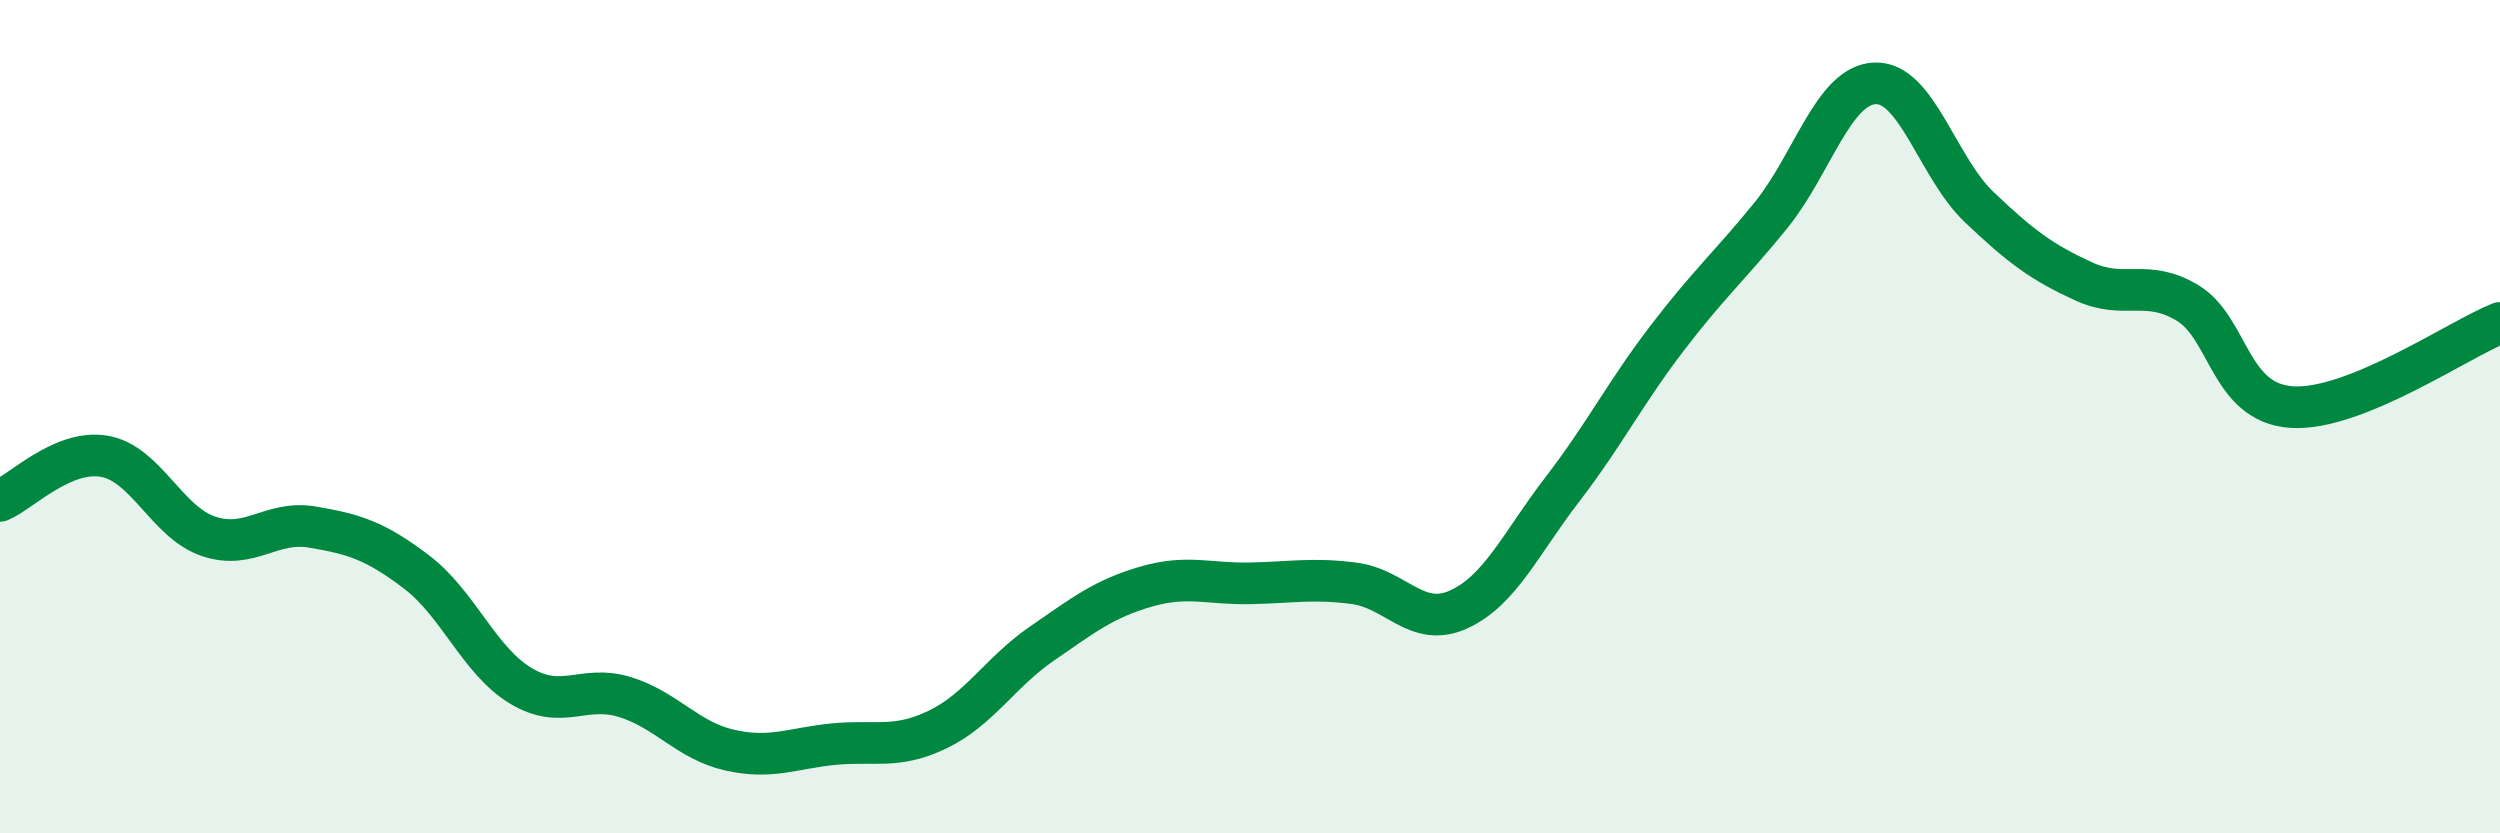
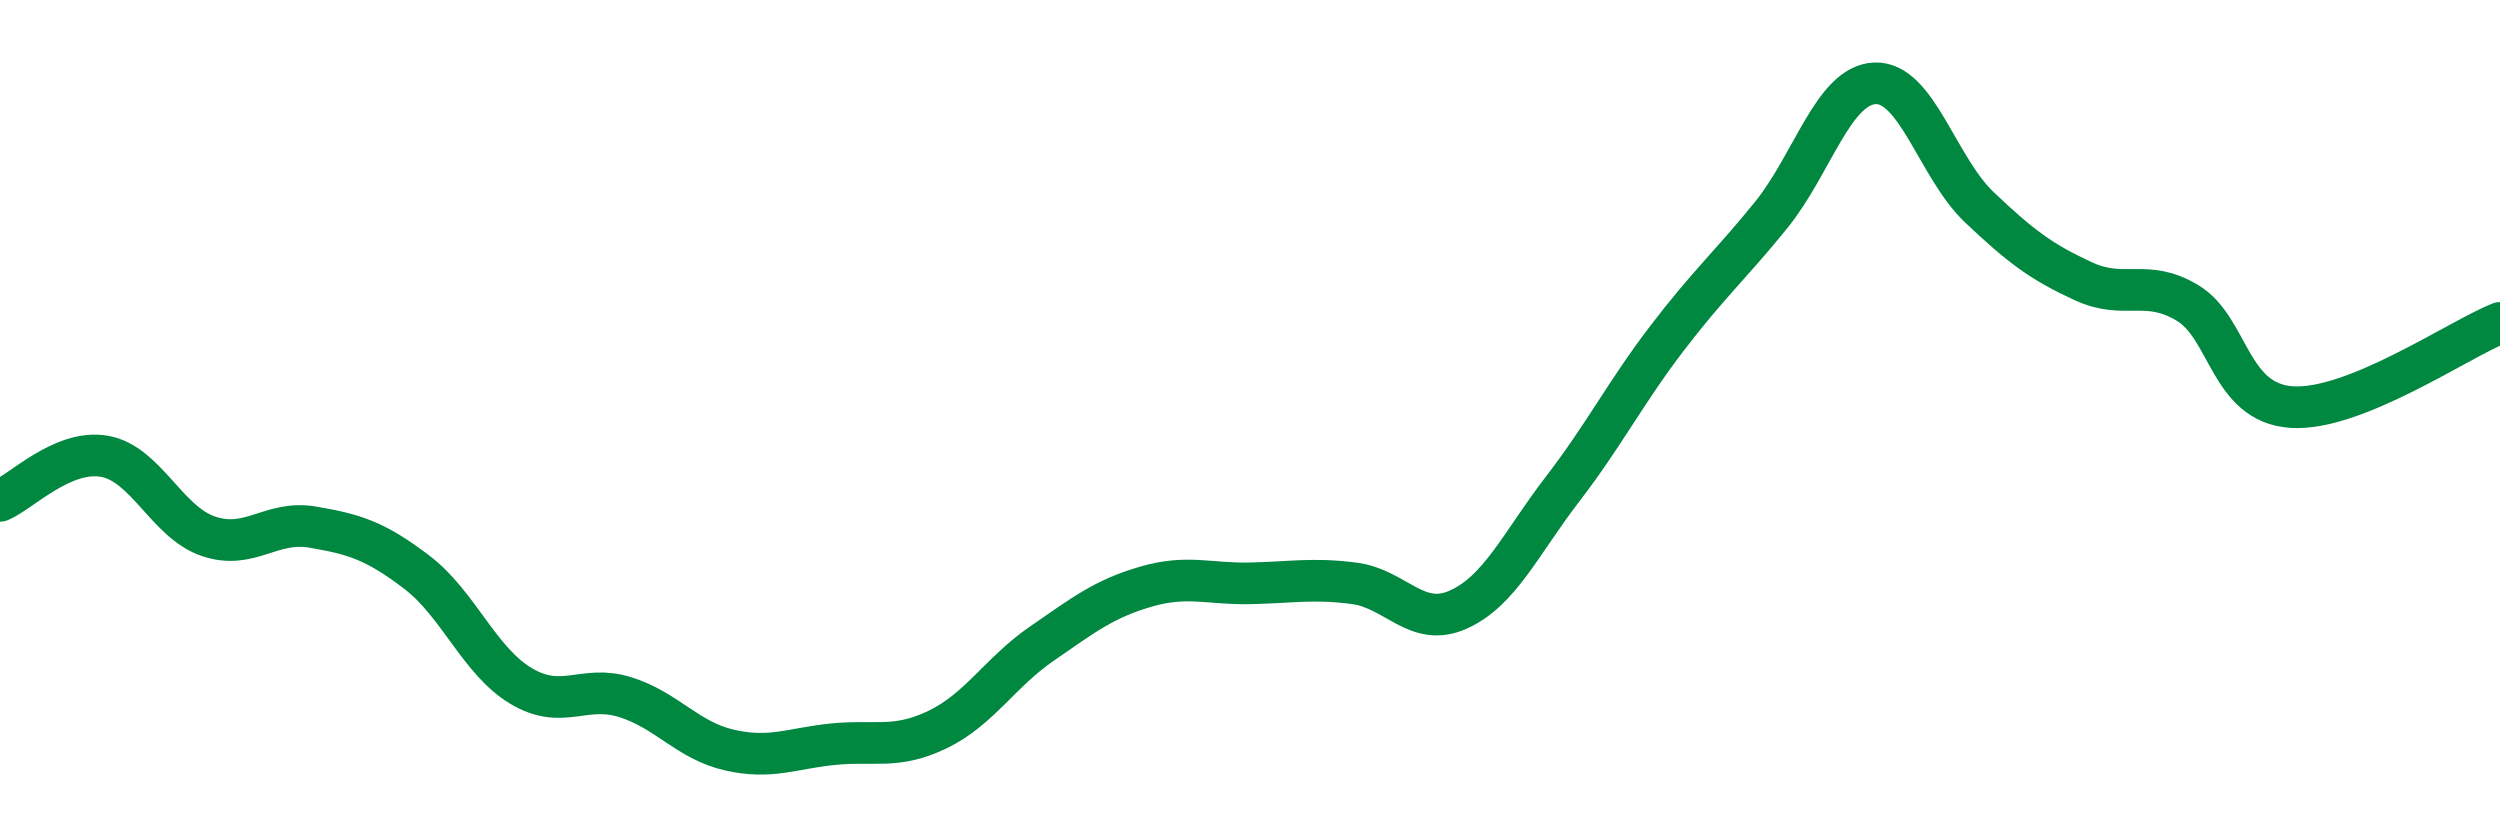
<svg xmlns="http://www.w3.org/2000/svg" width="60" height="20" viewBox="0 0 60 20">
-   <path d="M 0,12.02 C 0.5,11.81 1.5,10.78 2.5,10.95 C 3.5,11.12 4,12.53 5,12.87 C 6,13.21 6.5,12.48 7.5,12.65 C 8.5,12.82 9,12.97 10,13.73 C 11,14.49 11.5,15.86 12.5,16.46 C 13.5,17.06 14,16.42 15,16.73 C 16,17.04 16.5,17.77 17.5,18 C 18.5,18.23 19,17.96 20,17.86 C 21,17.76 21.5,17.99 22.5,17.51 C 23.5,17.03 24,16.14 25,15.45 C 26,14.76 26.5,14.37 27.5,14.08 C 28.5,13.79 29,14.02 30,14 C 31,13.98 31.5,13.87 32.5,14 C 33.5,14.13 34,15.08 35,14.63 C 36,14.18 36.5,13.04 37.5,11.74 C 38.5,10.44 39,9.44 40,8.13 C 41,6.82 41.5,6.4 42.5,5.17 C 43.5,3.94 44,2.04 45,2 C 46,1.96 46.5,4.02 47.5,4.97 C 48.5,5.92 49,6.29 50,6.75 C 51,7.21 51.5,6.67 52.5,7.27 C 53.5,7.87 53.5,9.67 55,9.77 C 56.5,9.87 59,8.15 60,7.75L60 20L0 20Z" fill="#008740" opacity="0.1" stroke-linecap="round" stroke-linejoin="round" />
  <path d="M 0,12.02 C 0.5,11.81 1.5,10.78 2.5,10.95 C 3.5,11.12 4,12.53 5,12.87 C 6,13.21 6.5,12.48 7.5,12.65 C 8.5,12.82 9,12.97 10,13.73 C 11,14.49 11.5,15.86 12.5,16.46 C 13.5,17.06 14,16.42 15,16.73 C 16,17.04 16.5,17.77 17.5,18 C 18.5,18.23 19,17.96 20,17.86 C 21,17.76 21.5,17.99 22.5,17.51 C 23.5,17.03 24,16.14 25,15.45 C 26,14.76 26.5,14.37 27.5,14.08 C 28.5,13.79 29,14.02 30,14 C 31,13.98 31.5,13.87 32.5,14 C 33.5,14.13 34,15.08 35,14.63 C 36,14.18 36.5,13.04 37.5,11.74 C 38.5,10.44 39,9.44 40,8.13 C 41,6.82 41.5,6.4 42.5,5.17 C 43.5,3.94 44,2.04 45,2 C 46,1.96 46.5,4.02 47.5,4.97 C 48.5,5.92 49,6.29 50,6.75 C 51,7.21 51.5,6.67 52.5,7.27 C 53.5,7.87 53.5,9.67 55,9.77 C 56.5,9.87 59,8.15 60,7.75" stroke="#008740" stroke-width="1" fill="none" stroke-linecap="round" stroke-linejoin="round" />
</svg>